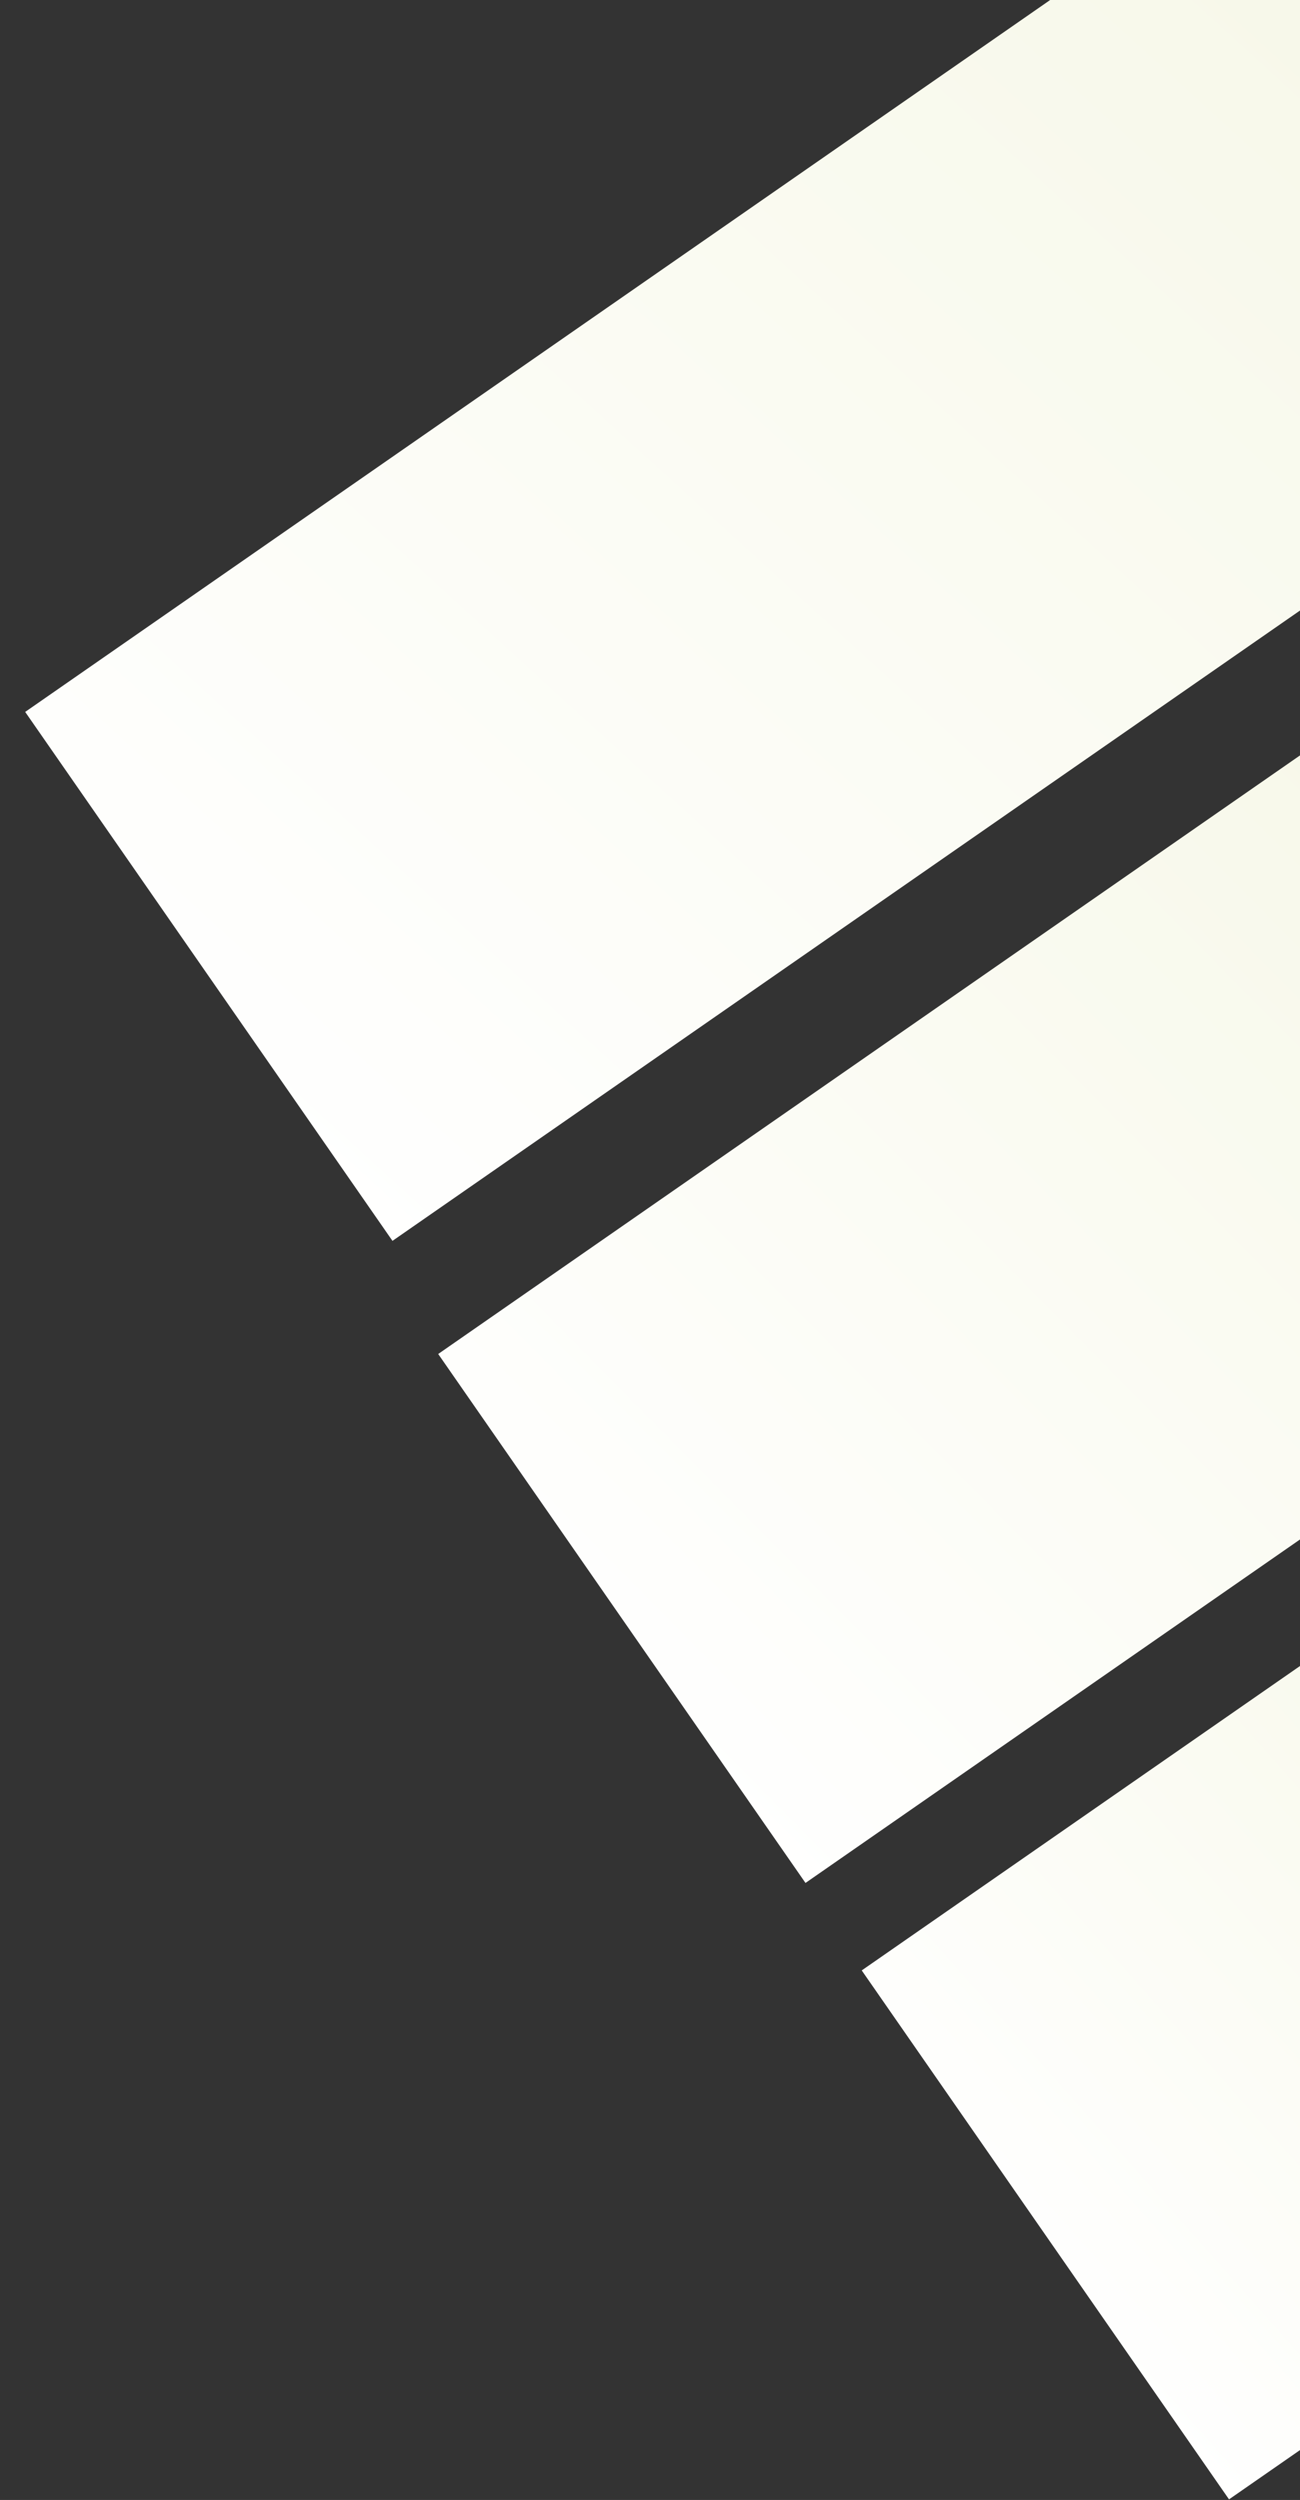
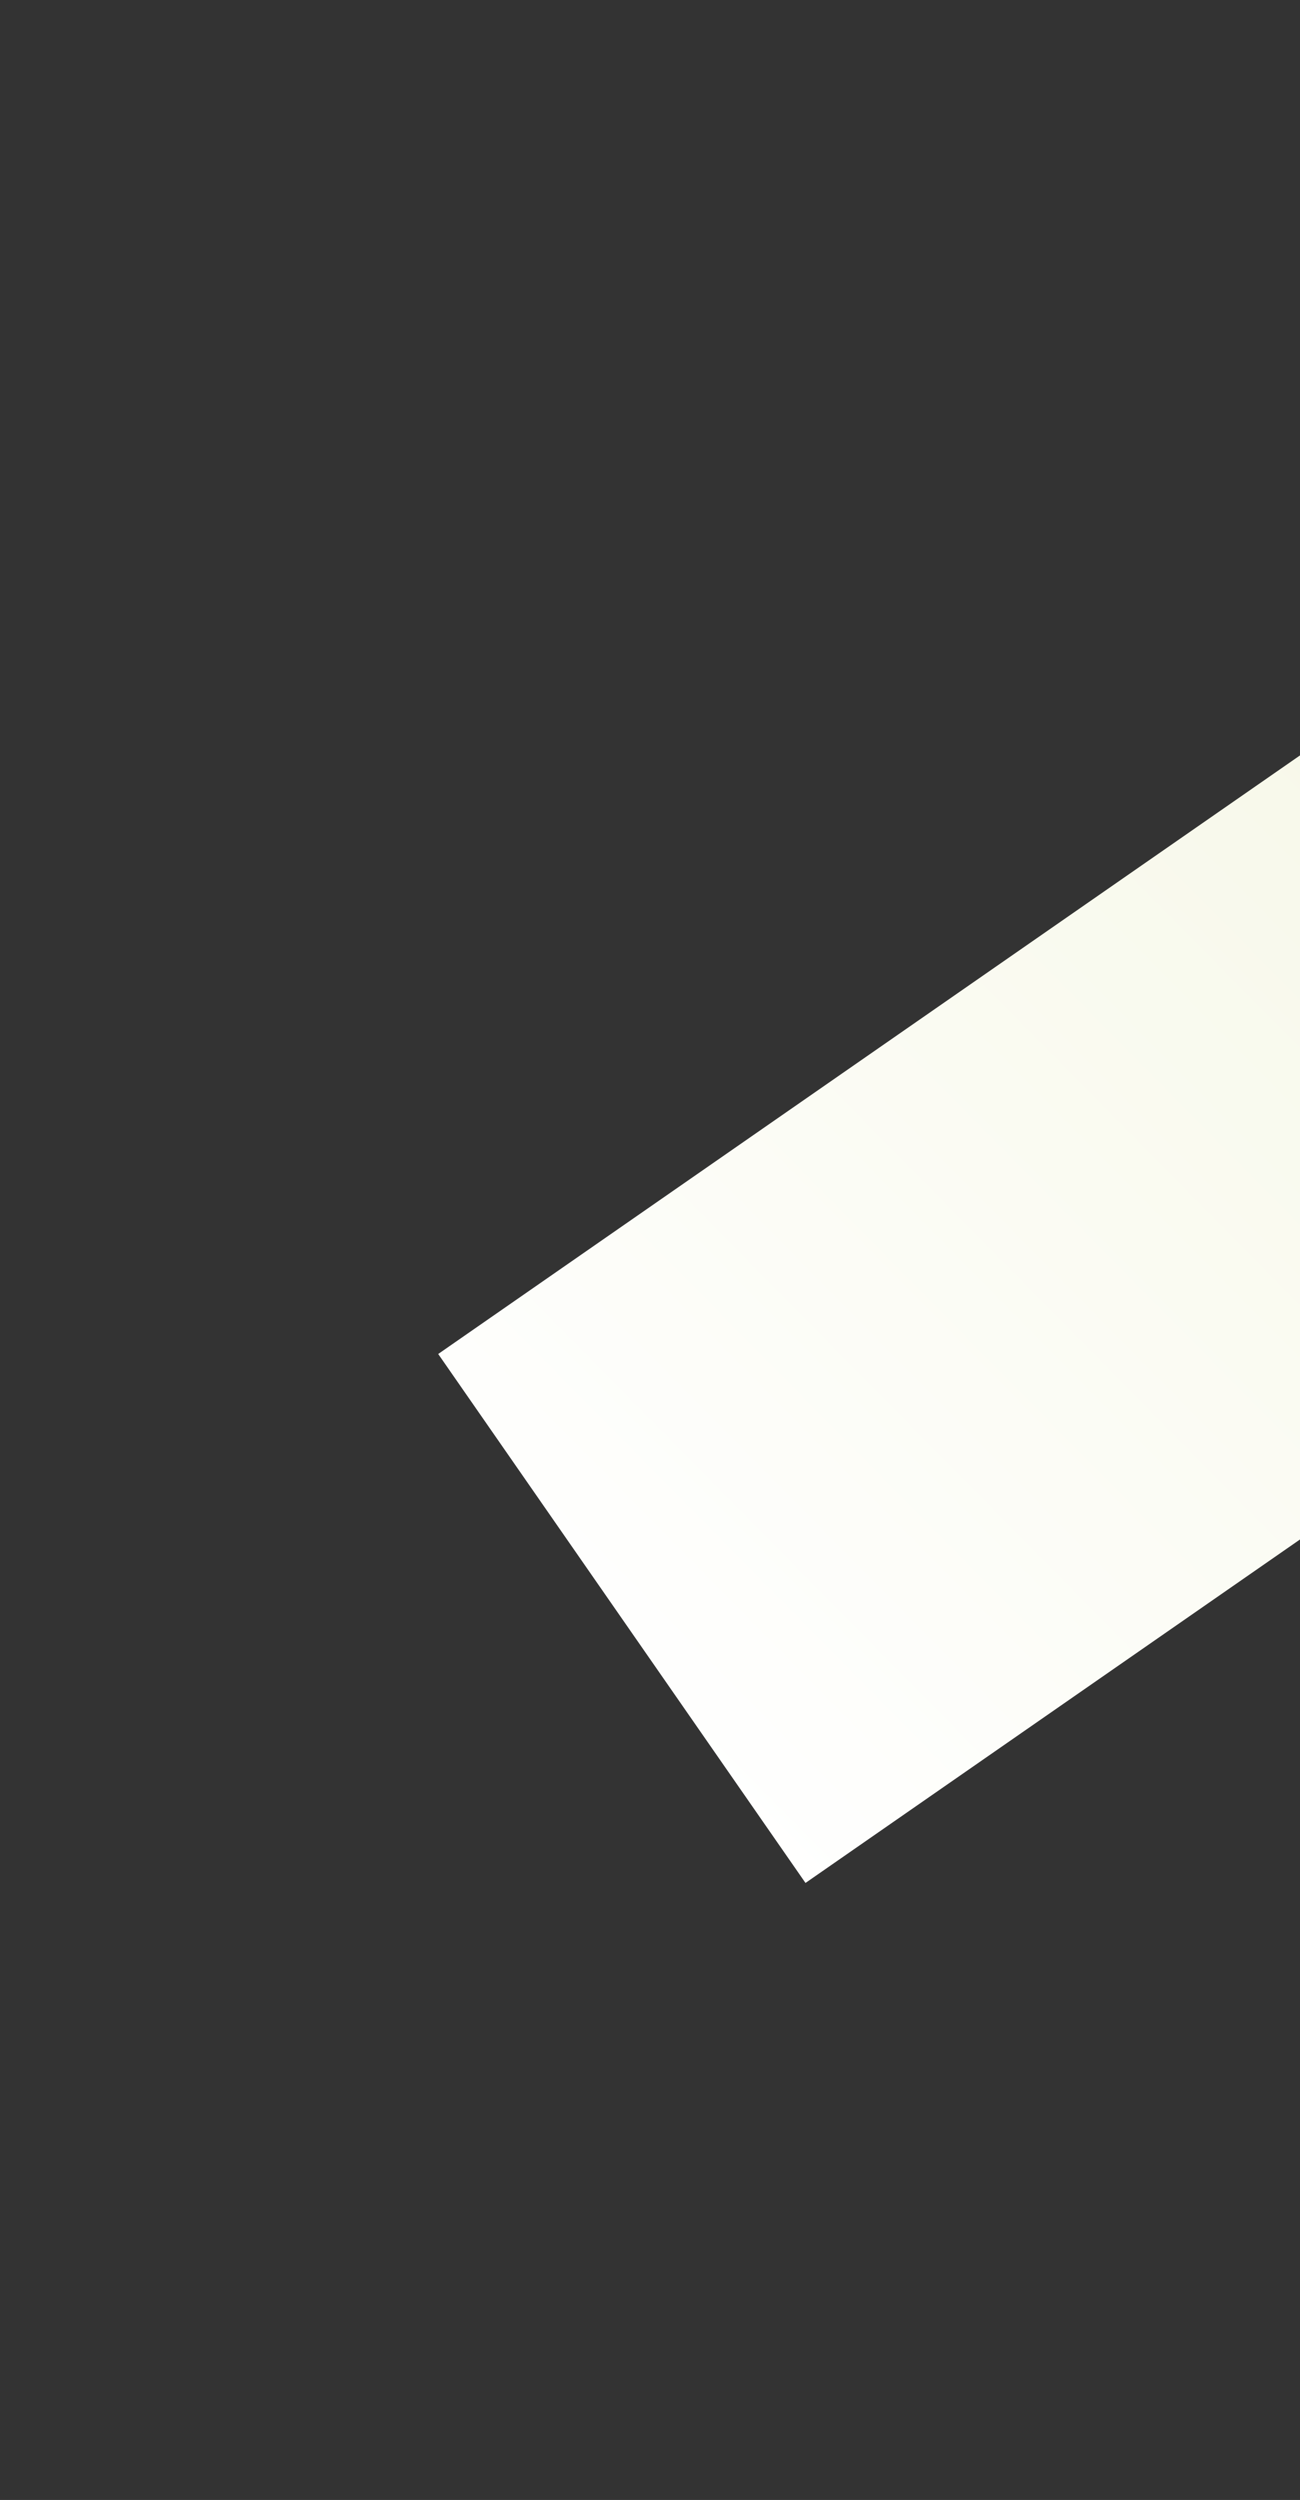
<svg xmlns="http://www.w3.org/2000/svg" width="259" height="498" fill="none">
  <rect width="100%" height="100%" fill="#333333" stroke="none" />
-   <path fill="url(#a)" d="m350.122 424.778-105.263 73.103-73.176-105.369 166.053-115.32z" />
  <path fill="url(#b)" d="m341.729 249.213-181.25 125.874-73.176-105.369 241.974-168.045z" />
-   <path fill="url(#c)" d="M335.364 68.586 78.193 247.185 5.017 141.816 322.978-79z" />
  <defs>
    <linearGradient id="a" x1="335.184" x2="204.724" y1="348.52" y2="464.264" gradientUnits="userSpaceOnUse">
      <stop stop-color="#F7F8E9" />
      <stop offset="1" stop-color="#fff" />
    </linearGradient>
    <linearGradient id="b" x1="310.659" x2="131.225" y1="184.158" y2="361.332" gradientUnits="userSpaceOnUse">
      <stop stop-color="#F7F8E9" />
      <stop offset="1" stop-color="#fff" />
    </linearGradient>
    <linearGradient id="c" x1="288.28" x2="67.365" y1="14.653" y2="256.935" gradientUnits="userSpaceOnUse">
      <stop stop-color="#F7F8E9" />
      <stop offset="1" stop-color="#fff" />
    </linearGradient>
  </defs>
</svg>